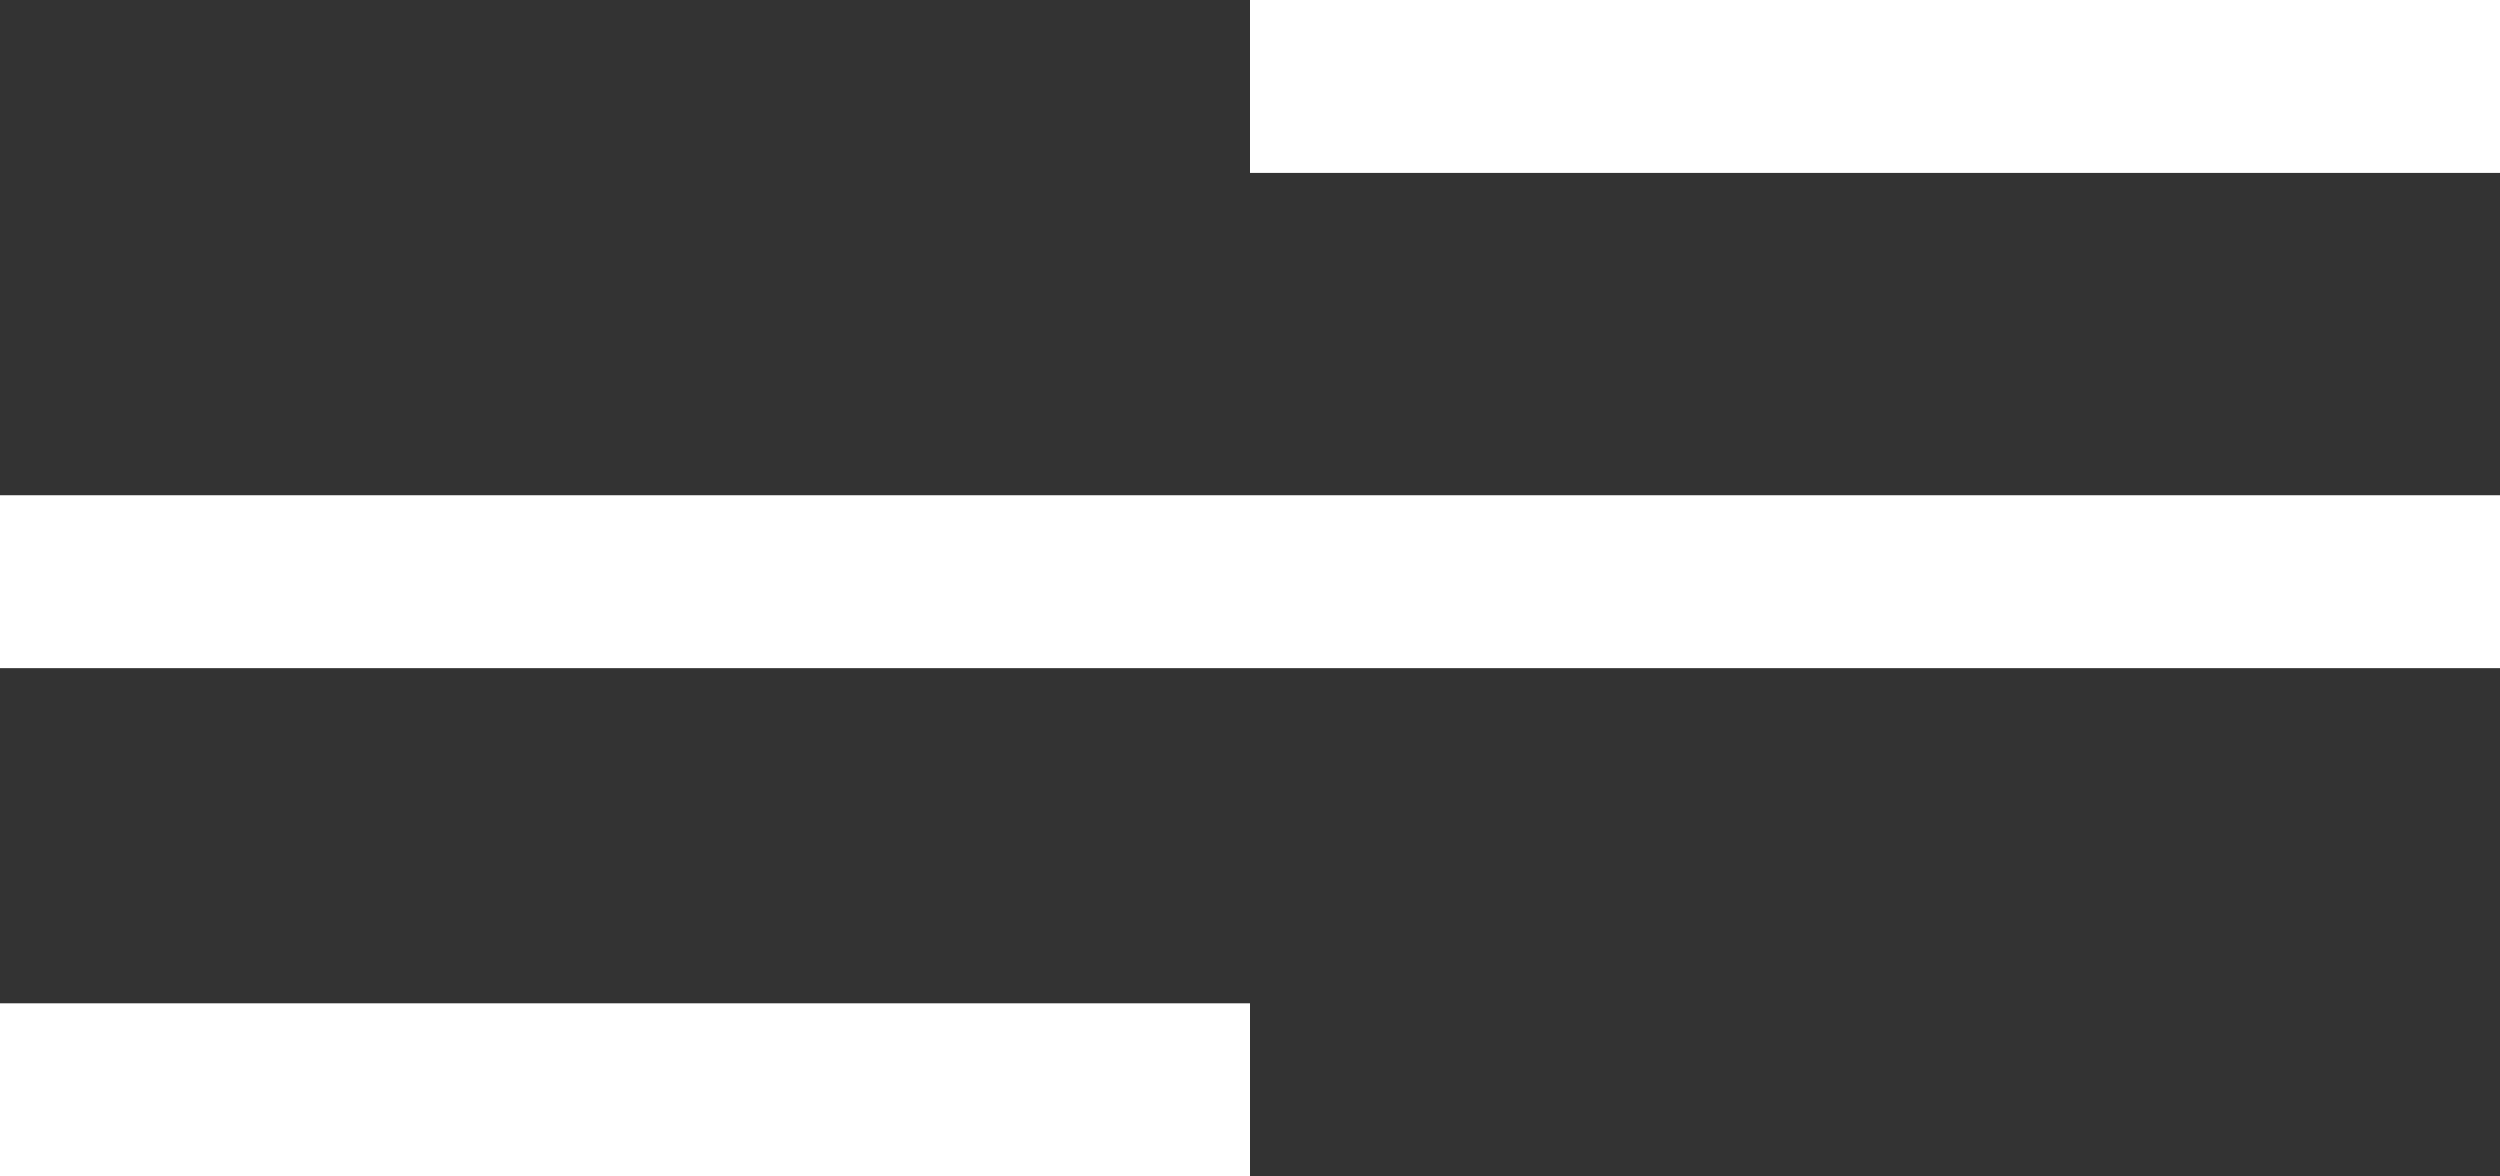
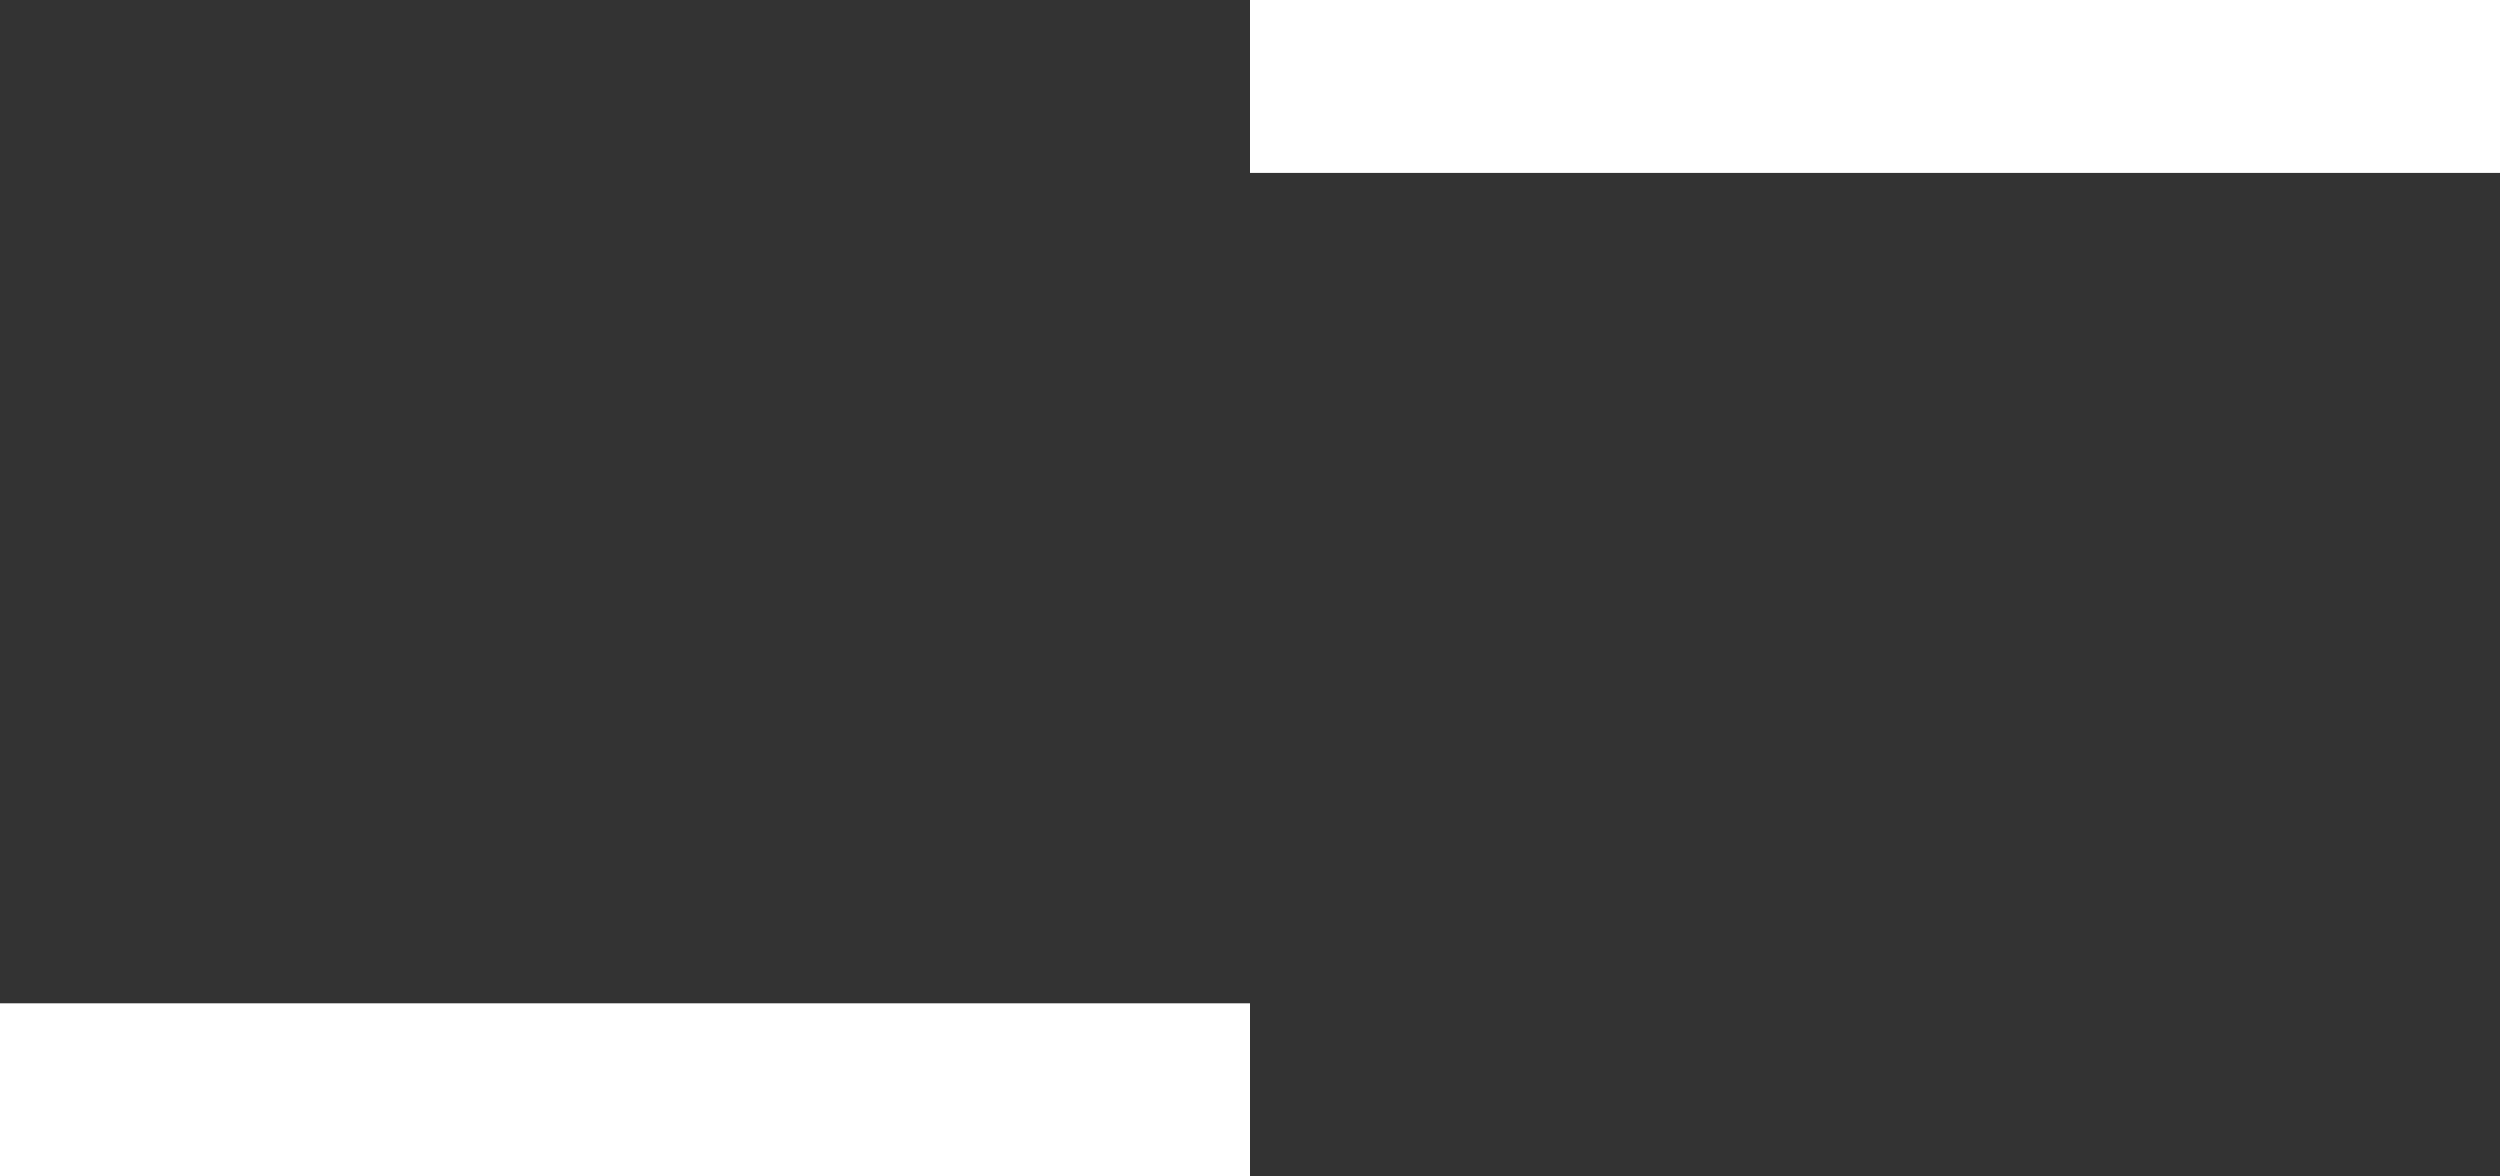
<svg xmlns="http://www.w3.org/2000/svg" id="Ebene_1" data-name="Ebene 1" width="31" height="14.585" viewBox="0 0 31 14.585">
  <rect x="0" y="0" width="31" height="14.585" fill="#333333" stroke="none" />
  <defs>
    <style>.cls-1{fill:#fff;}</style>
  </defs>
  <rect class="cls-1" x="15.5" width="15.5" height="2.144" />
  <rect class="cls-1" y="12.441" width="15.5" height="2.144" />
-   <rect class="cls-1" y="6.141" width="31" height="2.144" />
</svg>